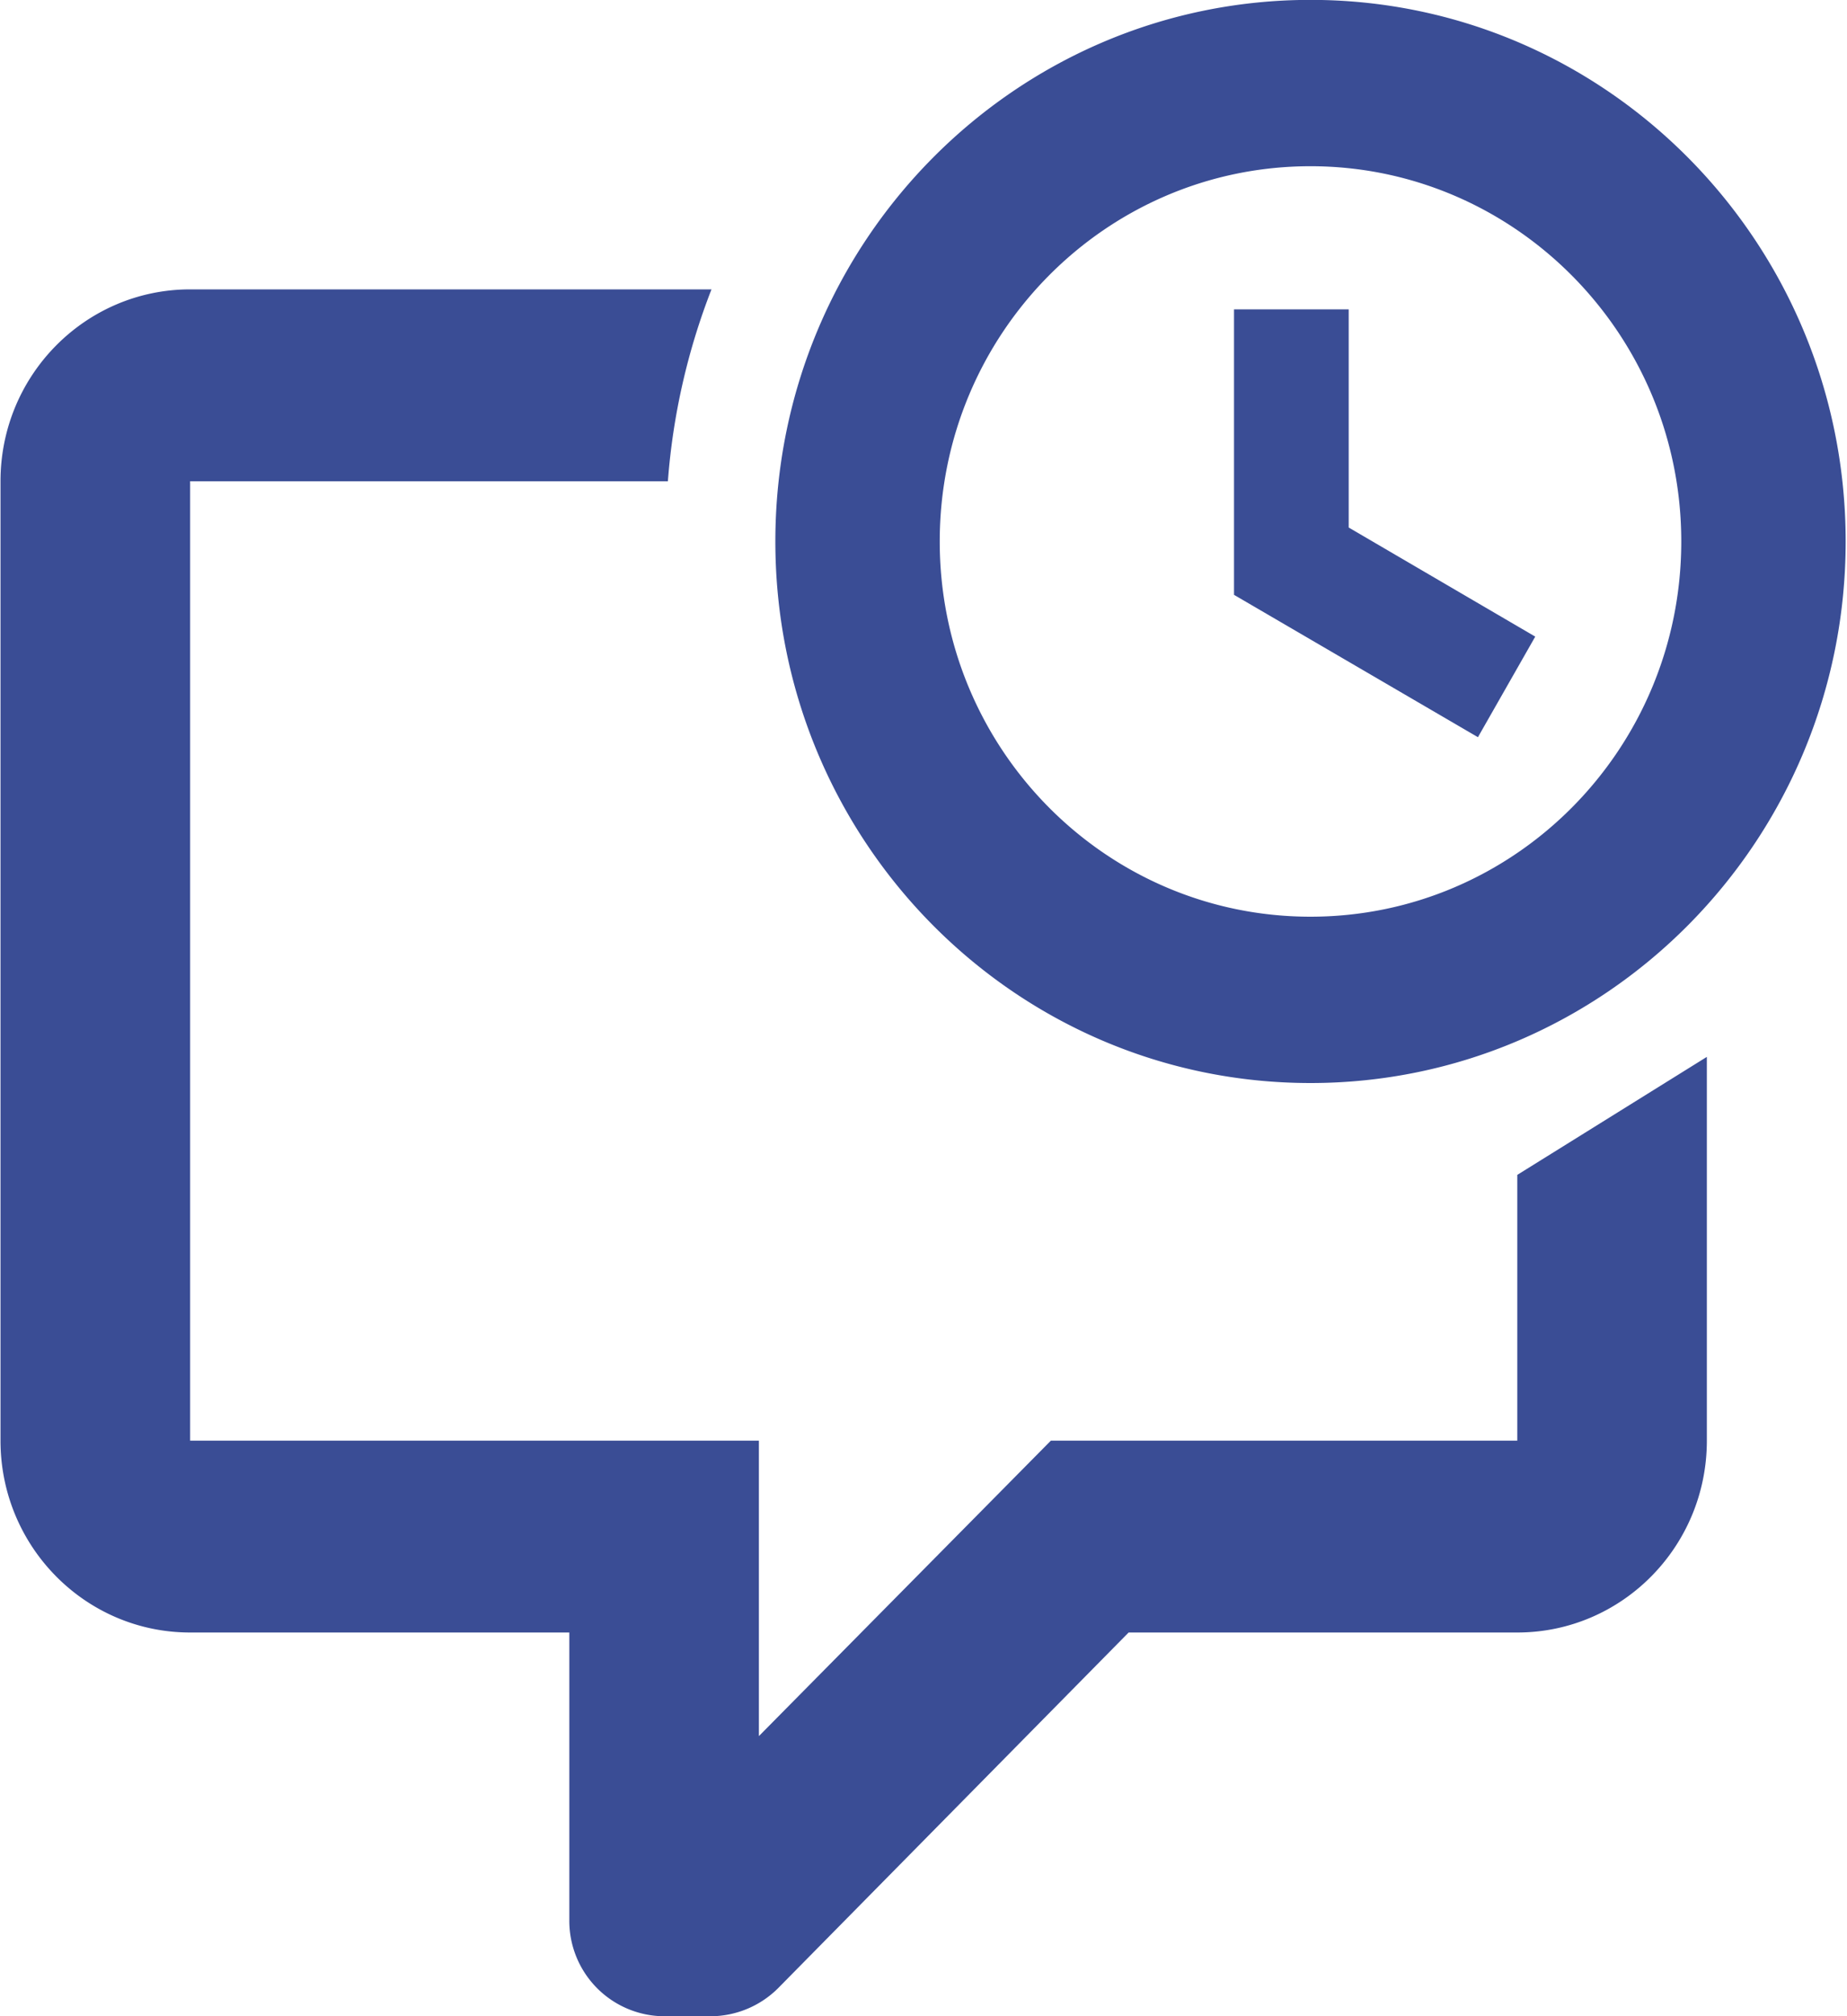
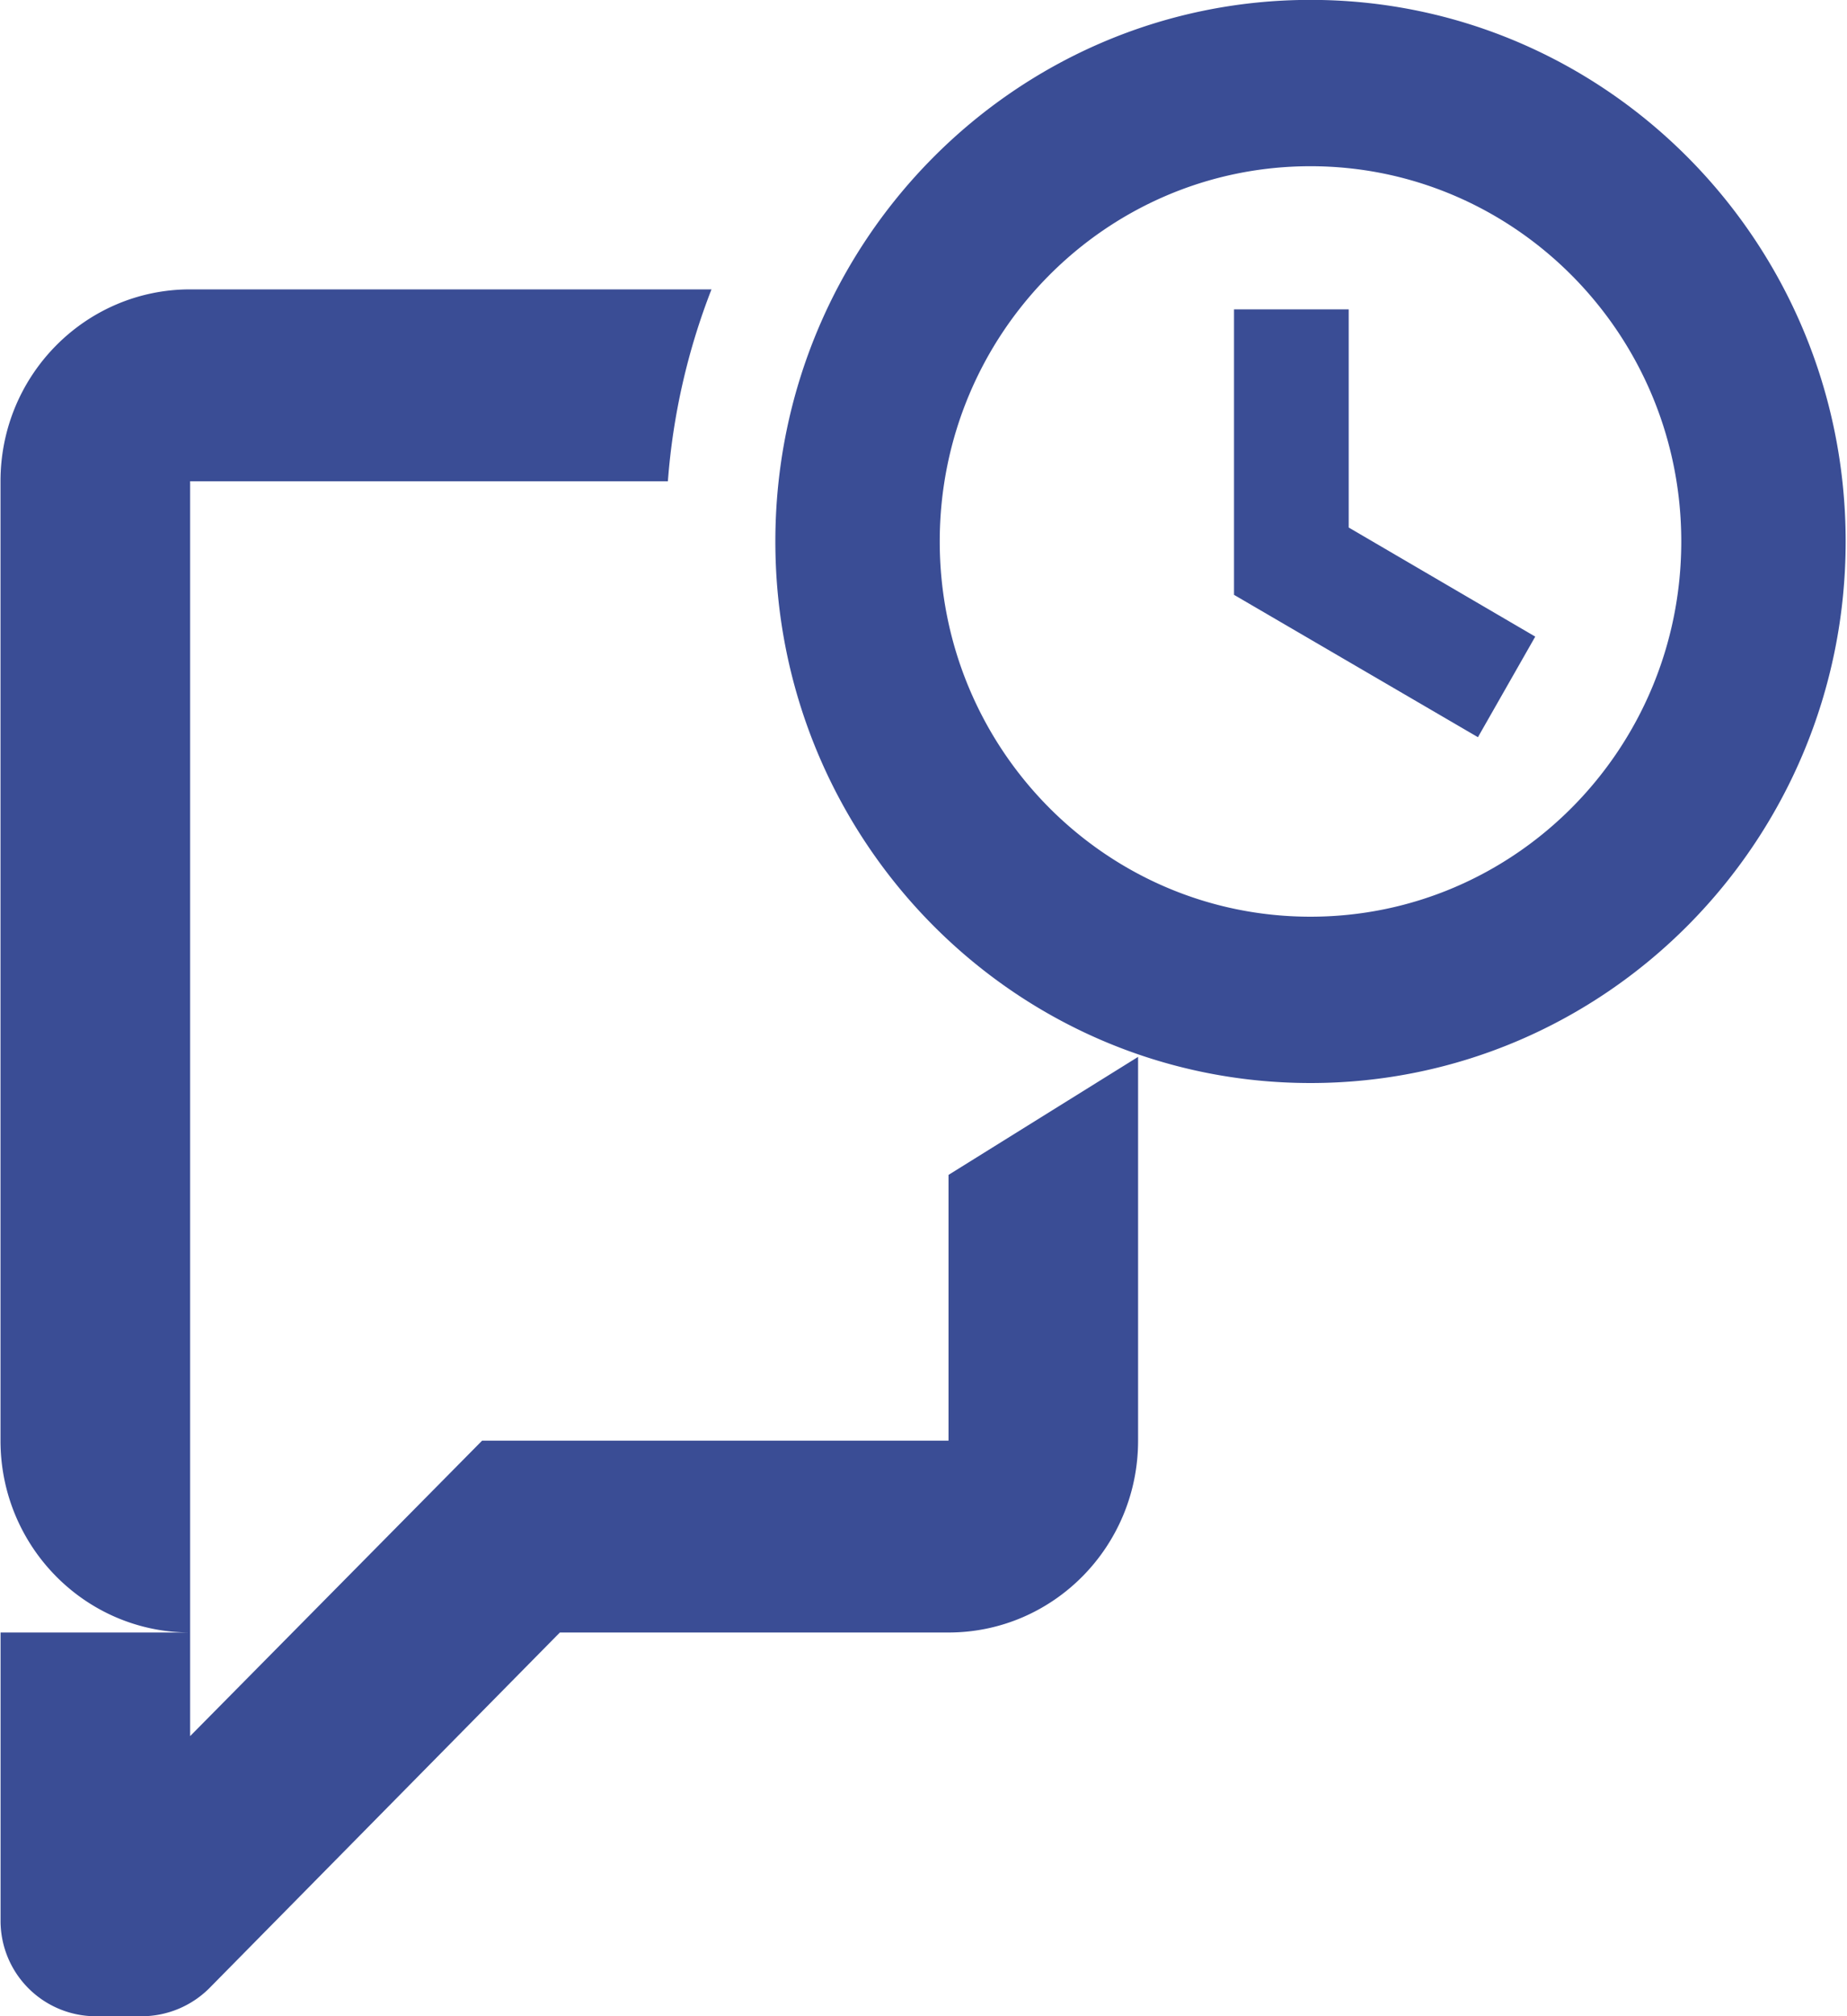
<svg xmlns="http://www.w3.org/2000/svg" width="33" height="36">
-   <path fill="#3A4D95" fill-rule="evenodd" d="M3.397 5.167h9.315a11.875 11.875 0 0 0-.779 3.426H3.397v17.13h10.162v5.276l5.217-5.276h8.333v-4.745l3.387-2.107v6.852c0 1.892-1.516 3.426-3.387 3.426h-6.944l-6.267 6.355a1.718 1.718 0 0 1-1.186.497h-.847a1.703 1.703 0 0 1-1.693-1.713v-5.139H3.397c-1.871 0-3.388-1.534-3.388-3.426V8.593c0-1.901 1.525-3.426 3.388-3.426M23.414-.002c-5.272 0-9.561 4.324-9.561 9.67 0 5.341 4.281 9.67 9.561 9.67 5.273 0 9.562-4.324 9.562-9.67 0-5.341-4.281-9.67-9.562-9.67m0 2.97c3.647 0 6.625 2.998 6.625 6.7 0 3.7-2.966 6.7-6.625 6.7-3.66 0-6.624-2.998-6.624-6.7 0-3.7 2.966-6.7 6.624-6.7m-1.366 2.556v5.097l4.358 2.542 1.024-1.796-3.333-1.948V5.524" />
+   <path fill="#3A4D95" fill-rule="evenodd" d="M3.397 5.167h9.315a11.875 11.875 0 0 0-.779 3.426H3.397v17.13v5.276l5.217-5.276h8.333v-4.745l3.387-2.107v6.852c0 1.892-1.516 3.426-3.387 3.426h-6.944l-6.267 6.355a1.718 1.718 0 0 1-1.186.497h-.847a1.703 1.703 0 0 1-1.693-1.713v-5.139H3.397c-1.871 0-3.388-1.534-3.388-3.426V8.593c0-1.901 1.525-3.426 3.388-3.426M23.414-.002c-5.272 0-9.561 4.324-9.561 9.67 0 5.341 4.281 9.67 9.561 9.67 5.273 0 9.562-4.324 9.562-9.67 0-5.341-4.281-9.67-9.562-9.67m0 2.97c3.647 0 6.625 2.998 6.625 6.7 0 3.7-2.966 6.7-6.625 6.7-3.66 0-6.624-2.998-6.624-6.7 0-3.7 2.966-6.7 6.624-6.7m-1.366 2.556v5.097l4.358 2.542 1.024-1.796-3.333-1.948V5.524" />
</svg>